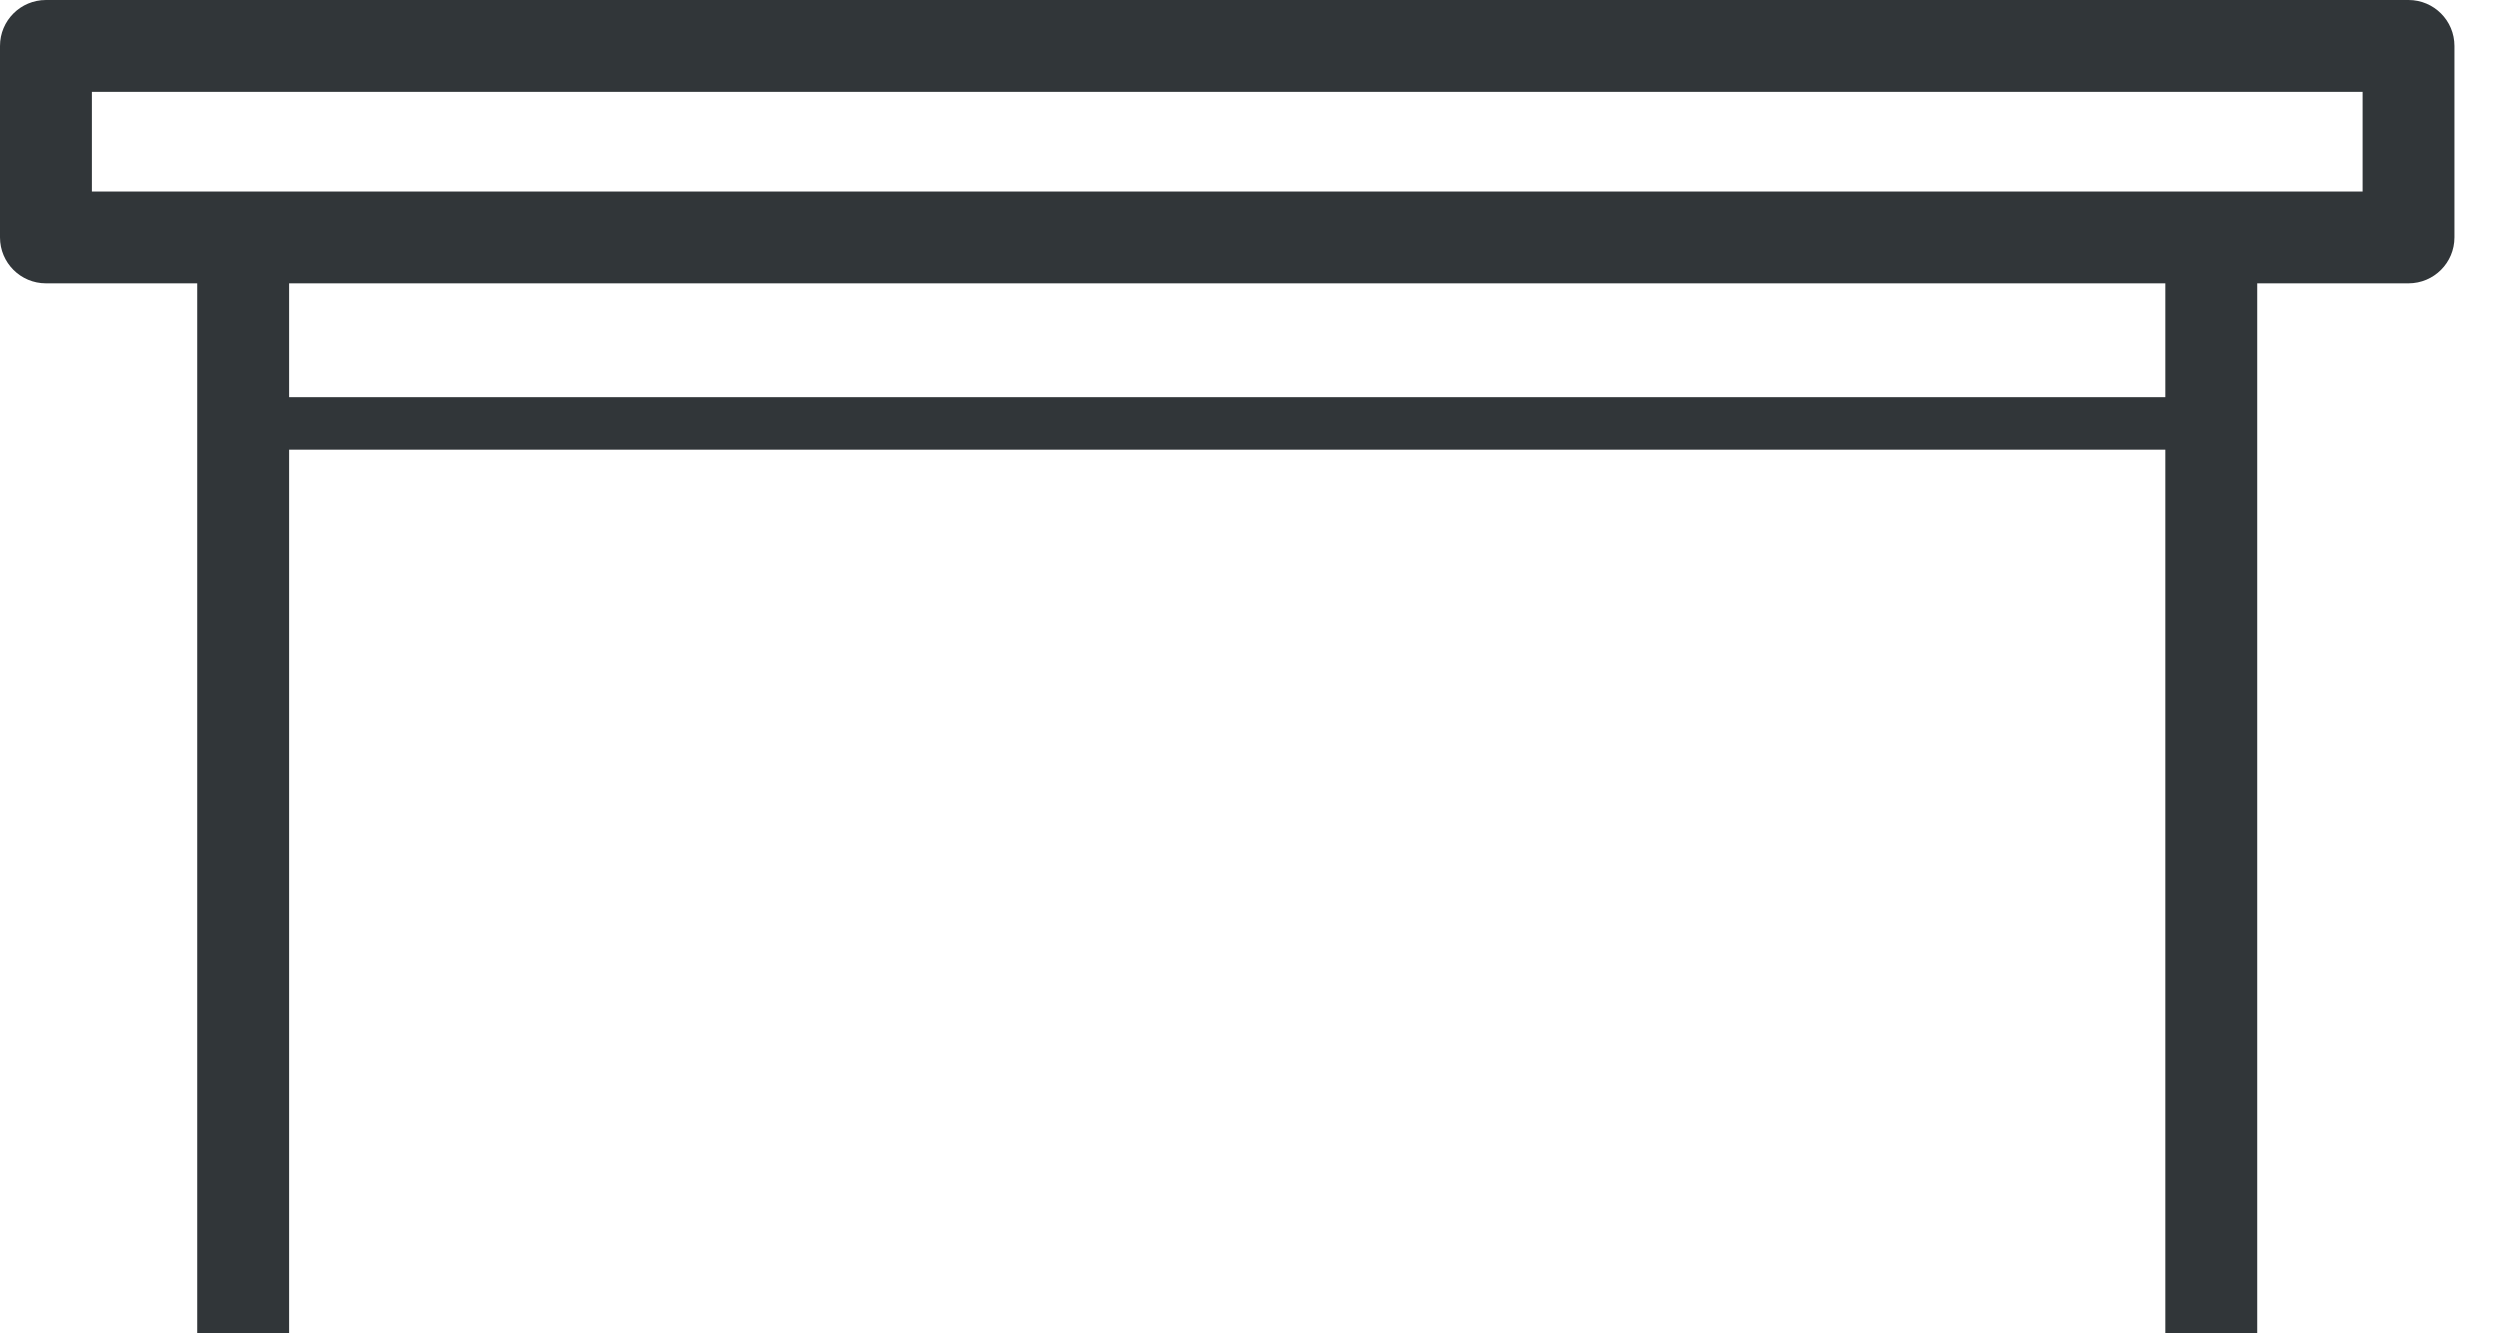
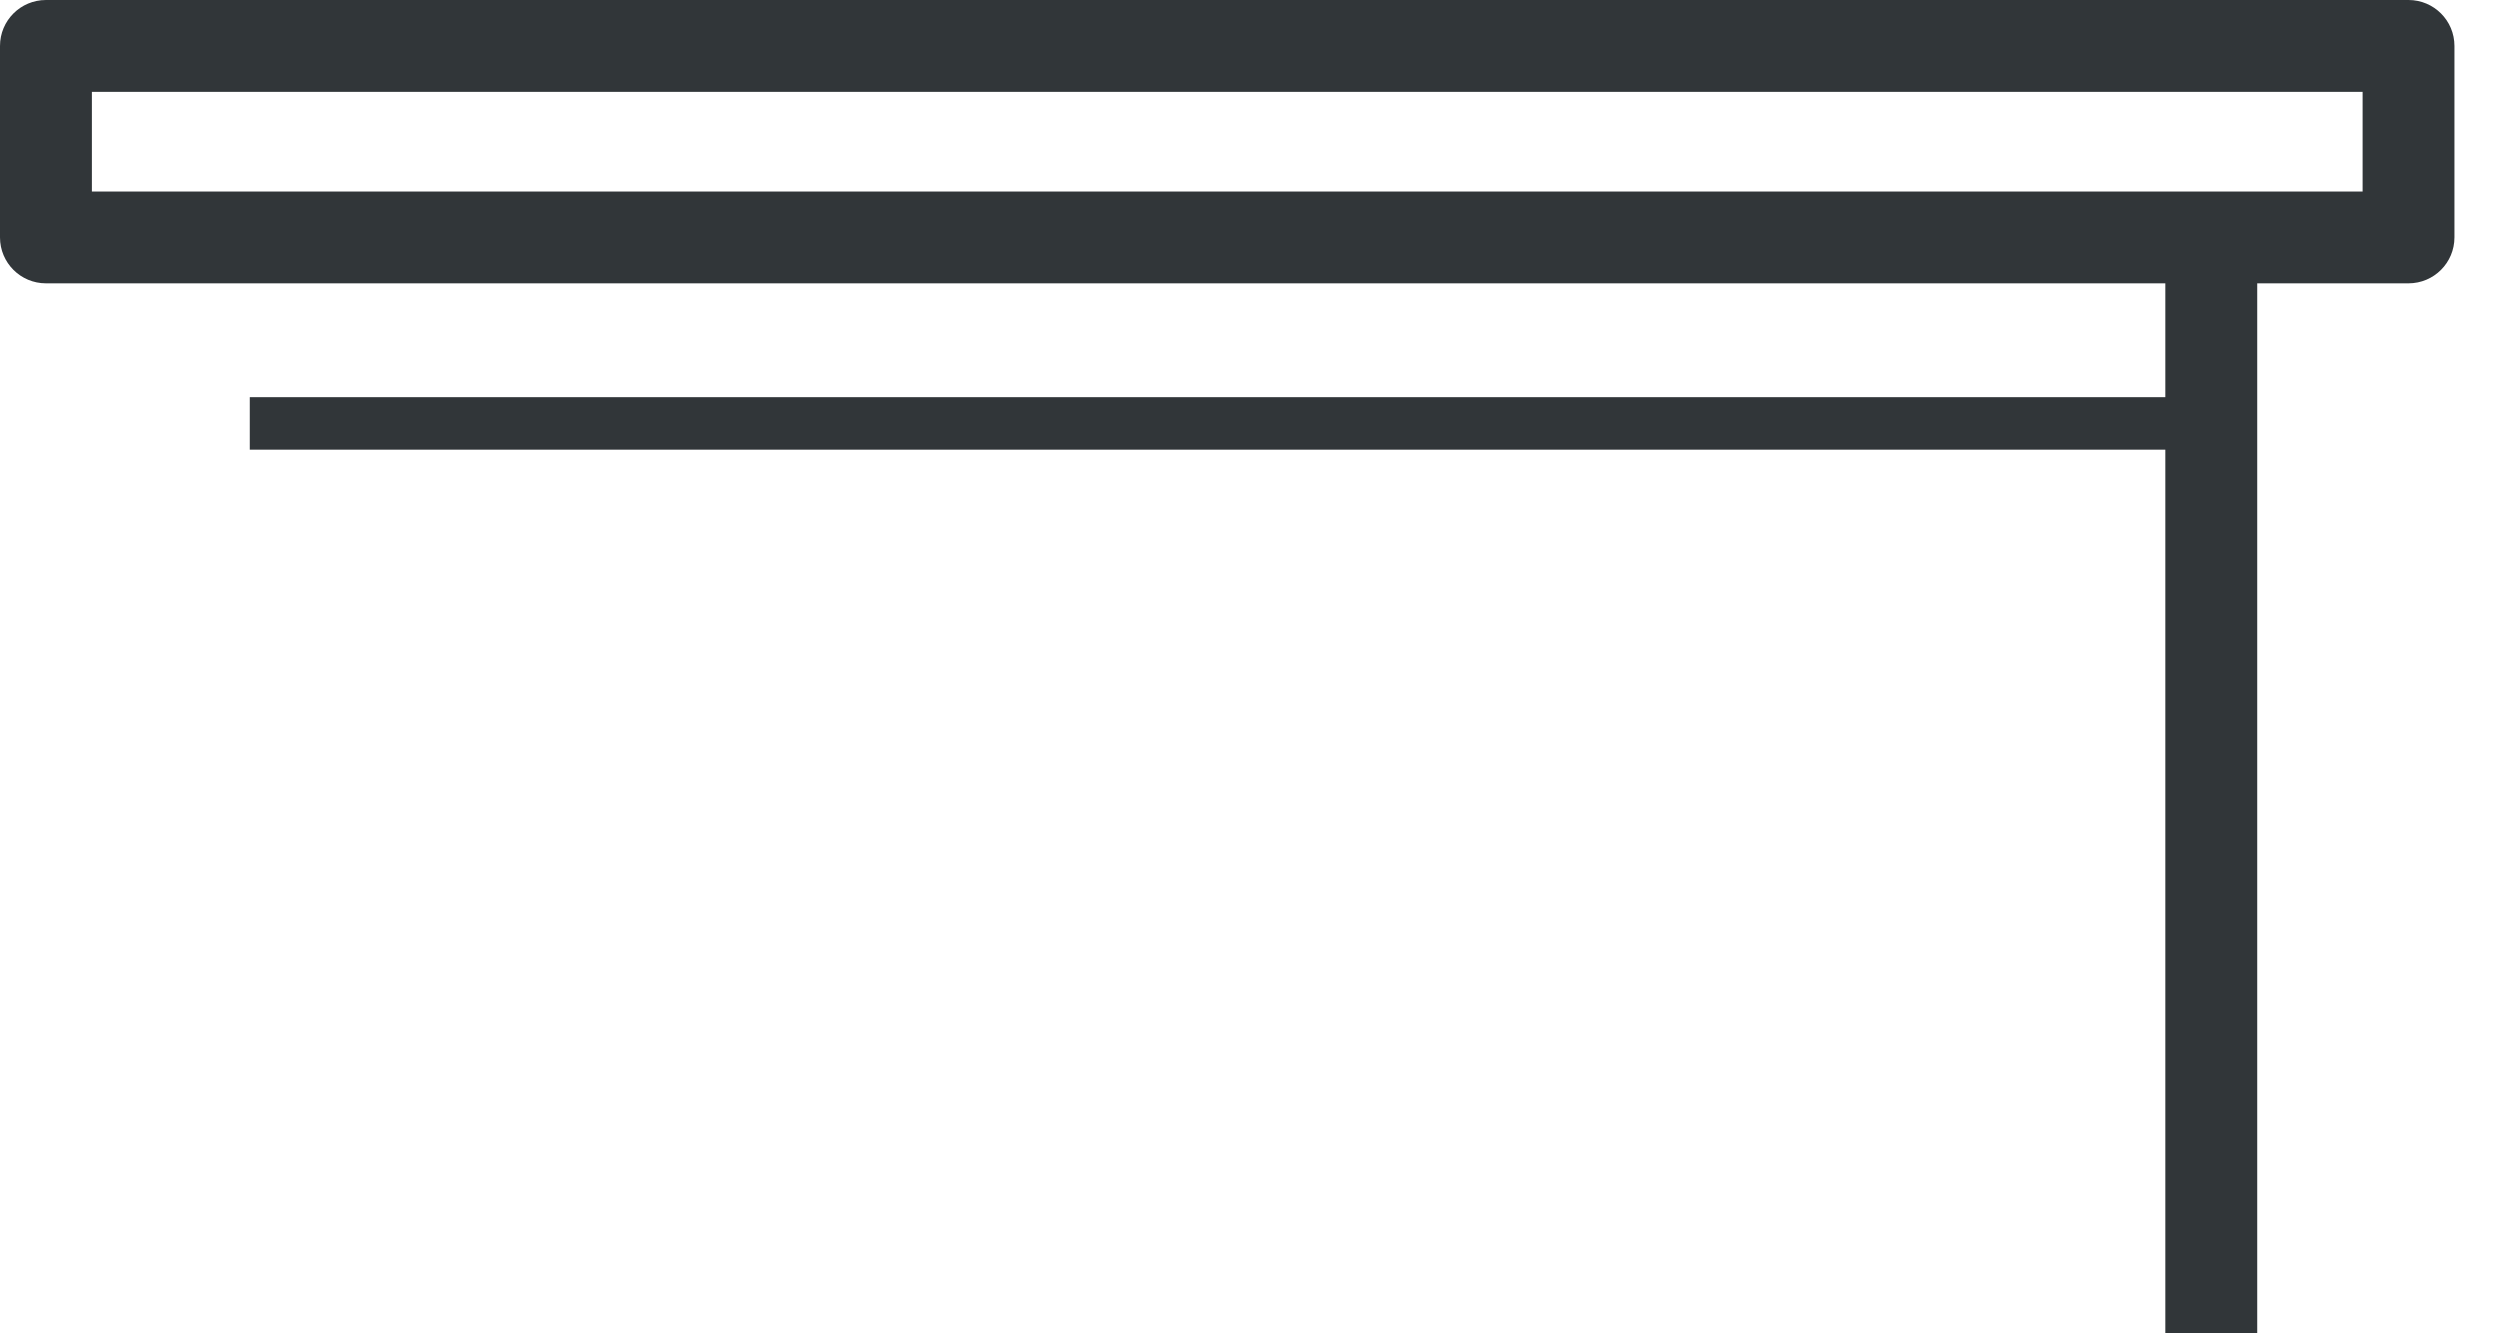
<svg xmlns="http://www.w3.org/2000/svg" width="45px" height="24px" viewBox="0 0 45 24" version="1.1">
  <title>i-escritorio</title>
  <desc>Created with Sketch.</desc>
  <defs />
  <g id="Boostrap3-grid-system-layouts" stroke="none" stroke-width="1" fill="none" fill-rule="evenodd">
    <g id="producto" transform="translate(-974, -1207)" fill="#313639">
      <g id="i-escritorio" transform="translate(974, 1207)">
        <path d="M1.654,3.447 L42.527,3.447 L42.527,1.654 L1.654,1.654 L1.654,3.447 Z M43.353,5.1 L0.827,5.1 C0.37,5.1 0,4.73 0,4.273 L0,0.827 C0,0.37 0.37,0 0.827,0 L43.353,0 C43.81,0 44.18,0.37 44.18,0.827 L44.18,4.273 C44.18,4.73 43.81,5.1 43.353,5.1 L43.353,5.1 Z" id="Fill-1" />
-         <polygon id="Fill-3" points="3.55 24 5.204 24 5.204 4.273 3.55 4.273" />
        <polygon id="Fill-4" points="38.976 24 40.63 24 40.63 4.273 38.976 4.273" />
        <polygon id="Fill-5" points="4.496 8.094 39.809 8.094 39.809 7.149 4.496 7.149" />
      </g>
    </g>
  </g>
</svg>